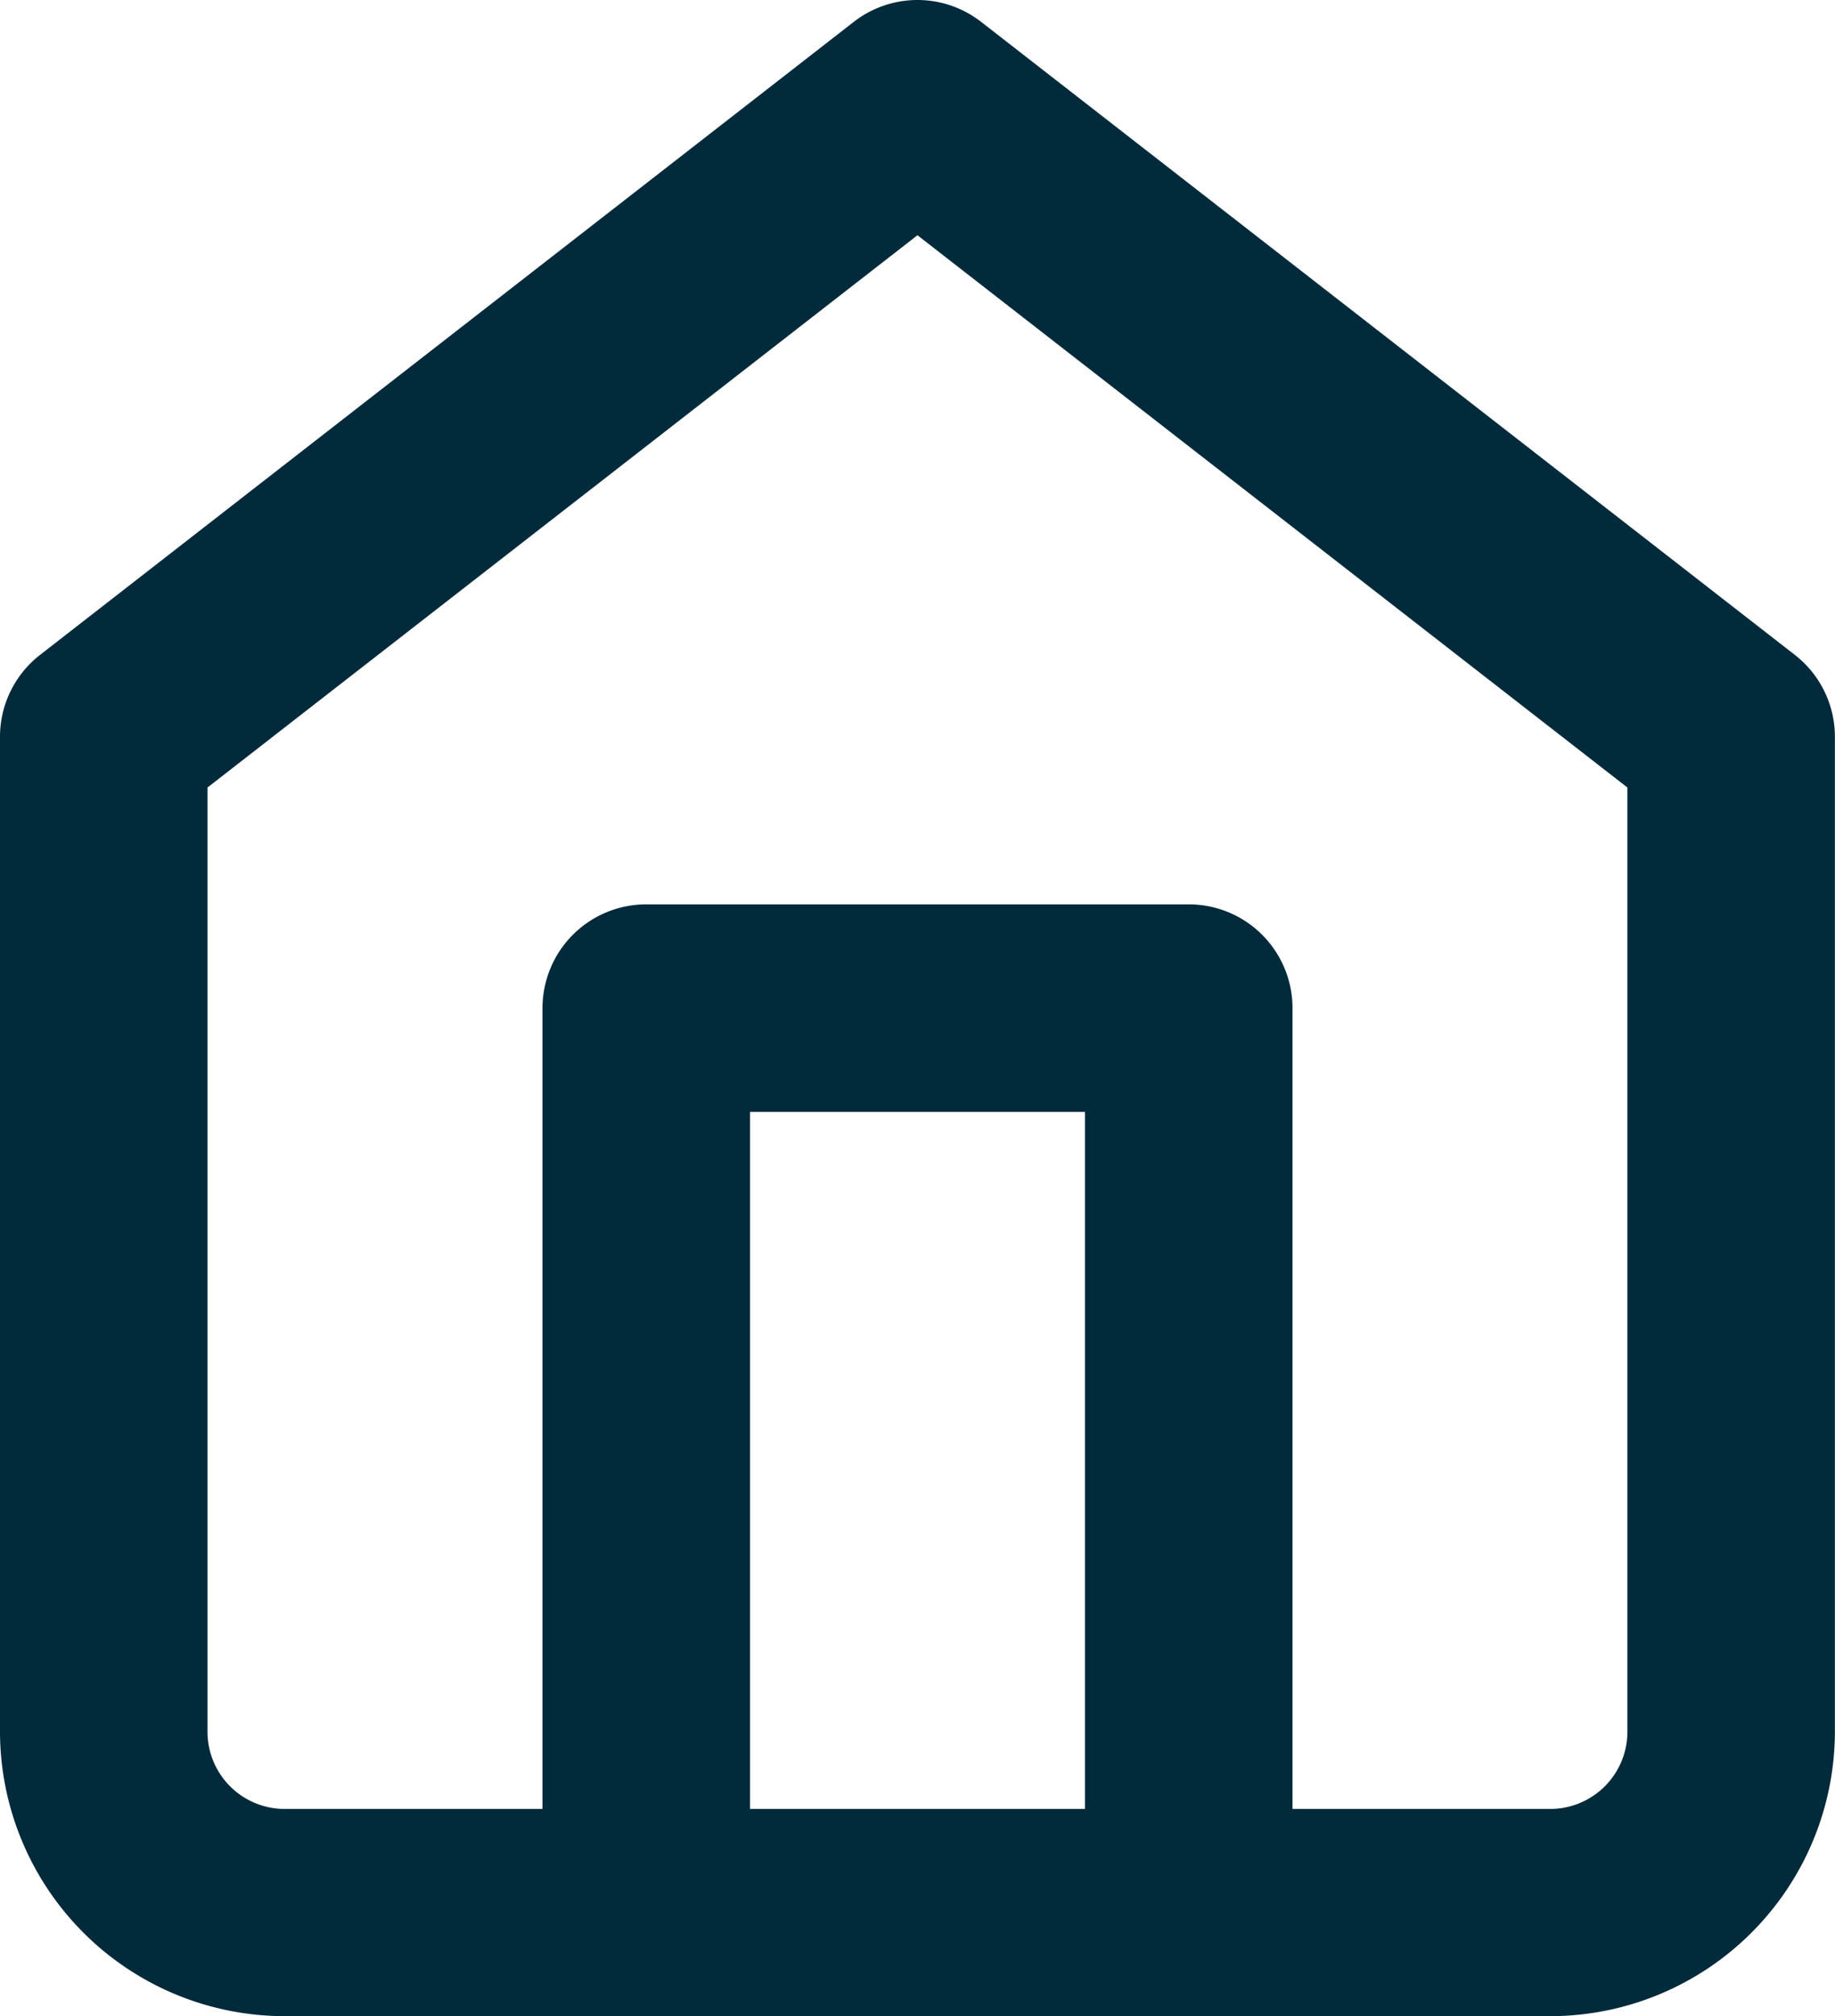
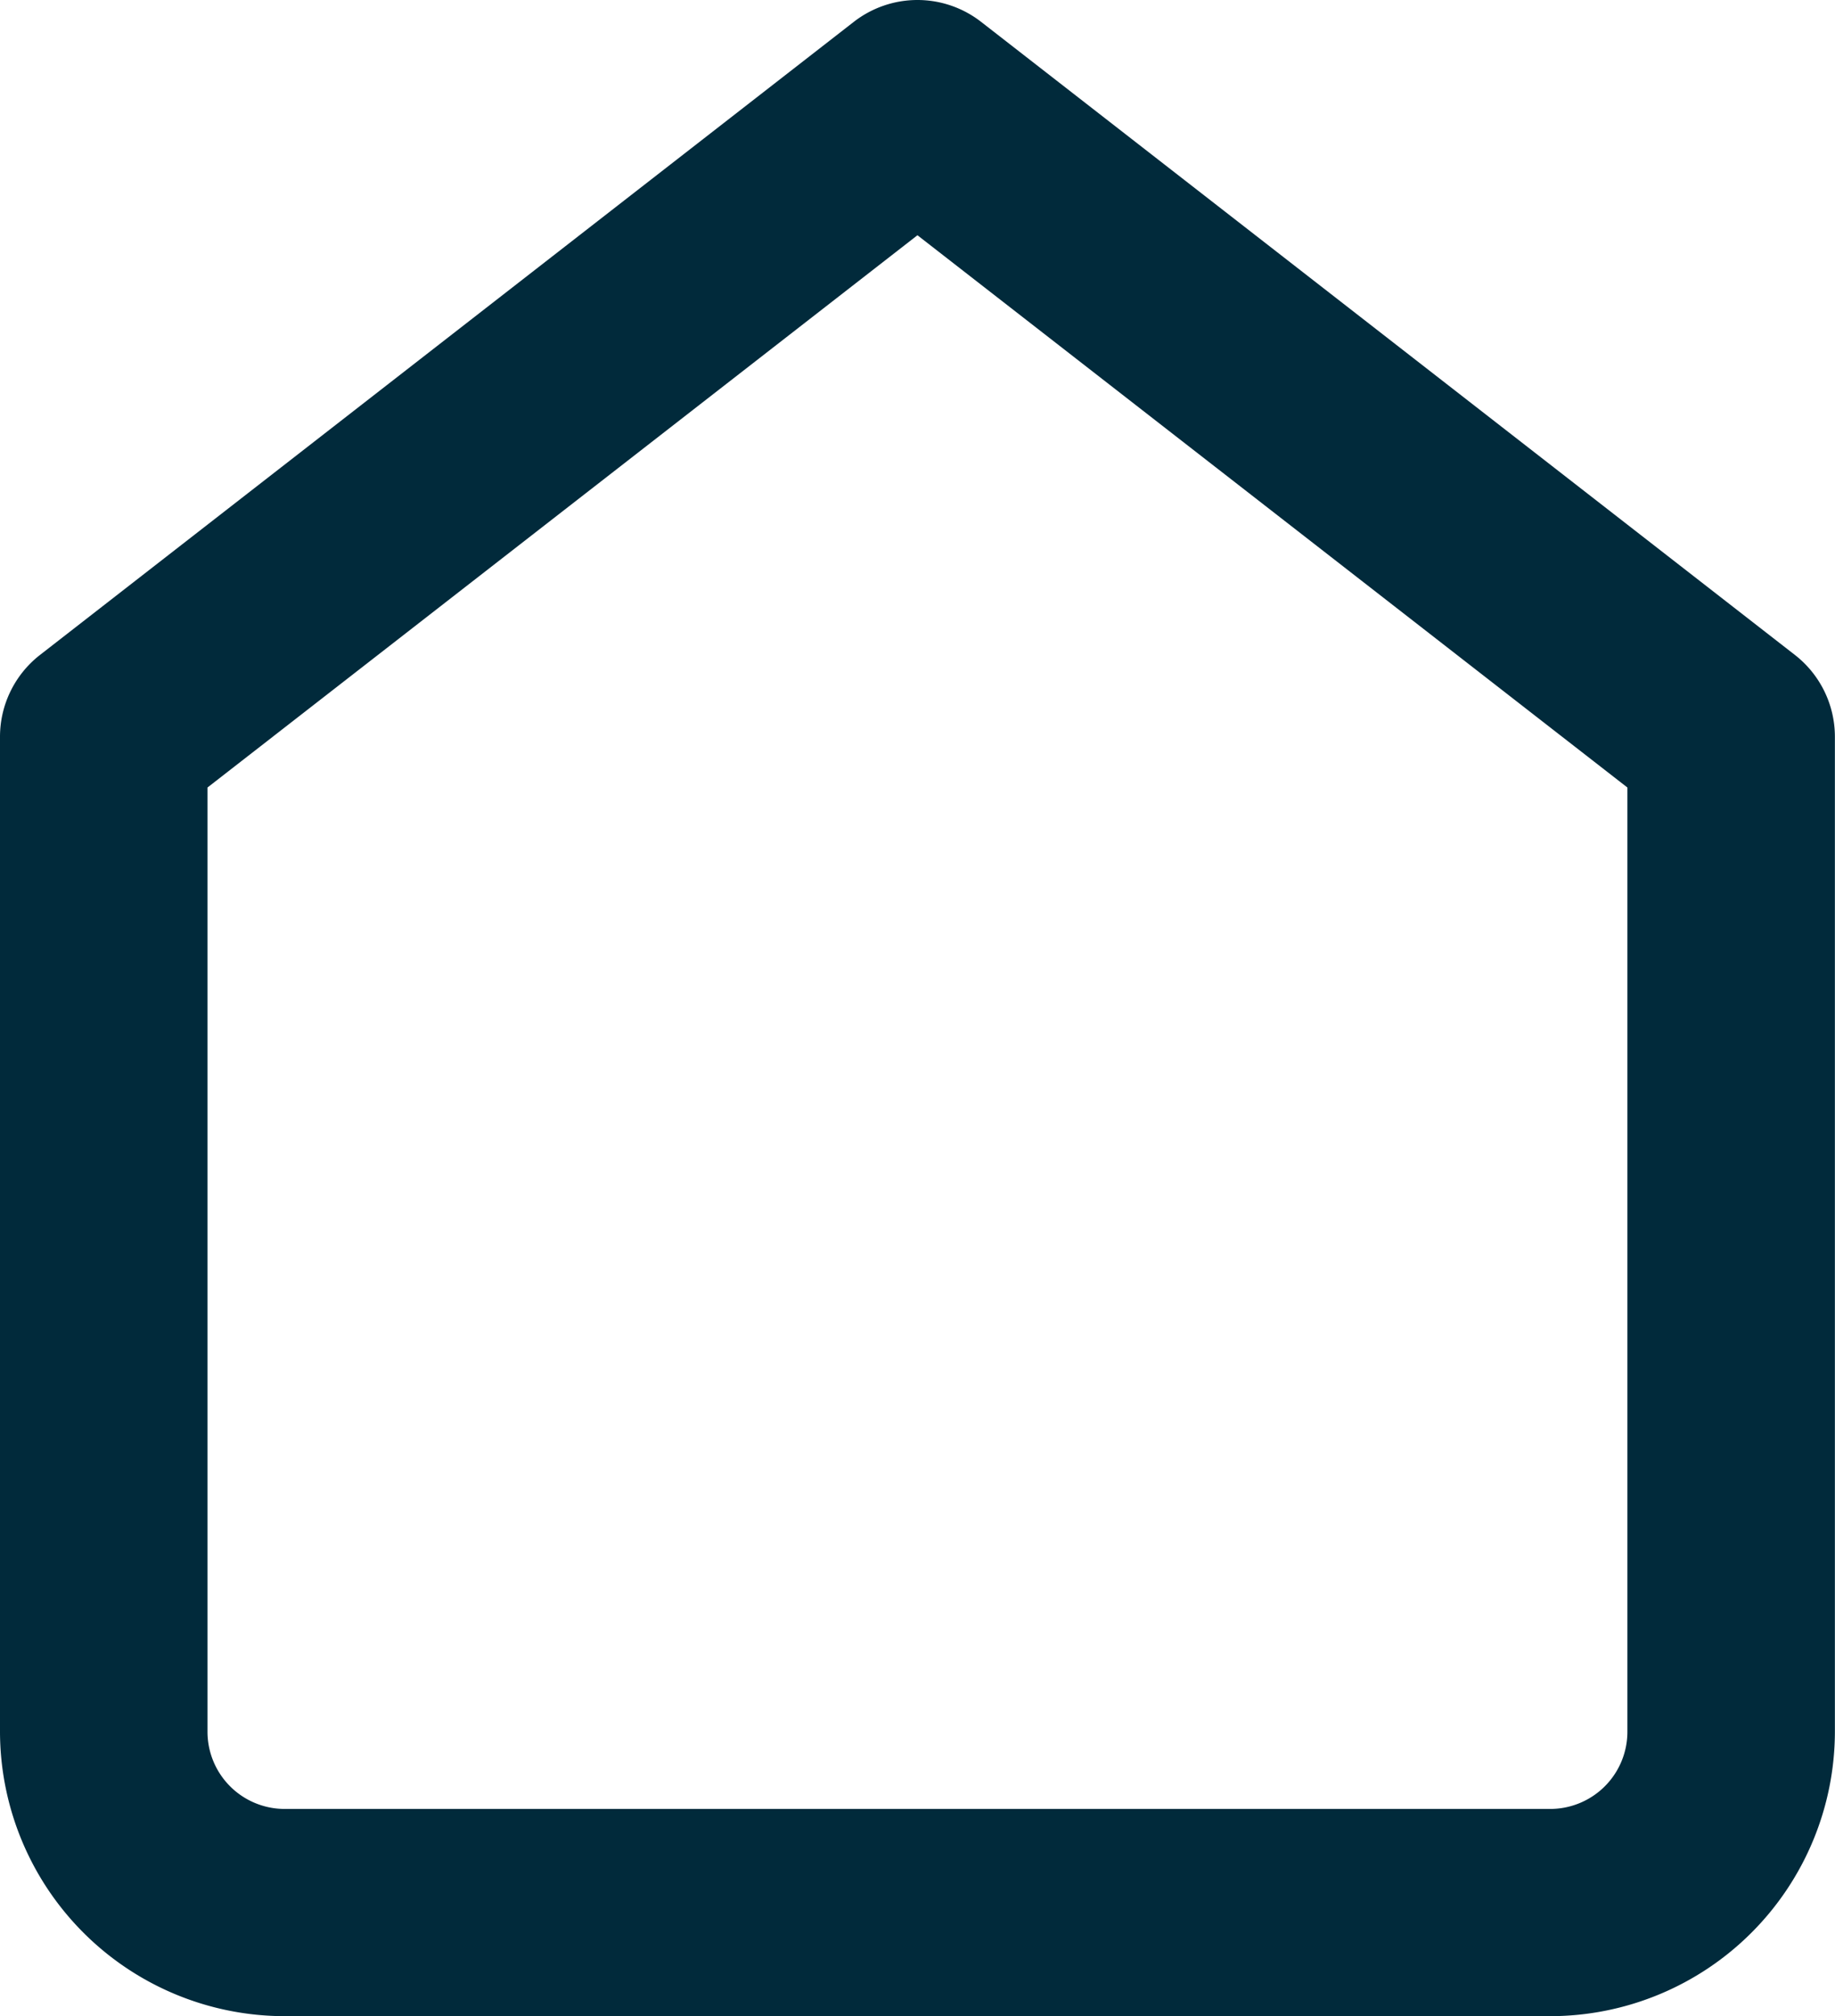
<svg xmlns="http://www.w3.org/2000/svg" width="17.687" height="19.429" viewBox="0 0 17.687 19.429">
  <g id="icon_dashboard" transform="translate(-3.5 -2)">
    <path id="Path_38327" data-name="Path 38327" d="M12.343,2a1,1,0,0,1,.614.211l7.843,6.1a1,1,0,0,1,.386.789v9.586a2.746,2.746,0,0,1-2.743,2.743H6.243A2.746,2.746,0,0,1,3.5,18.686V9.1a1,1,0,0,1,.386-.789l7.843-6.1A1,1,0,0,1,12.343,2Zm6.843,7.589L12.343,4.267,5.5,9.589v9.1a.744.744,0,0,0,.743.743h12.2a.744.744,0,0,0,.743-.743Z" transform="translate(0 0)" fill="#012a3b" />
-     <path id="Path_38328" data-name="Path 38328" d="M18.729,27.715a1,1,0,0,1-1-1V19H14.5v7.715a1,1,0,0,1-2,0V18a1,1,0,0,1,1-1h5.229a1,1,0,0,1,1,1v8.715A1,1,0,0,1,18.729,27.715Z" transform="translate(-3.771 -6.285)" fill="#012a3b" />
  </g>
</svg>